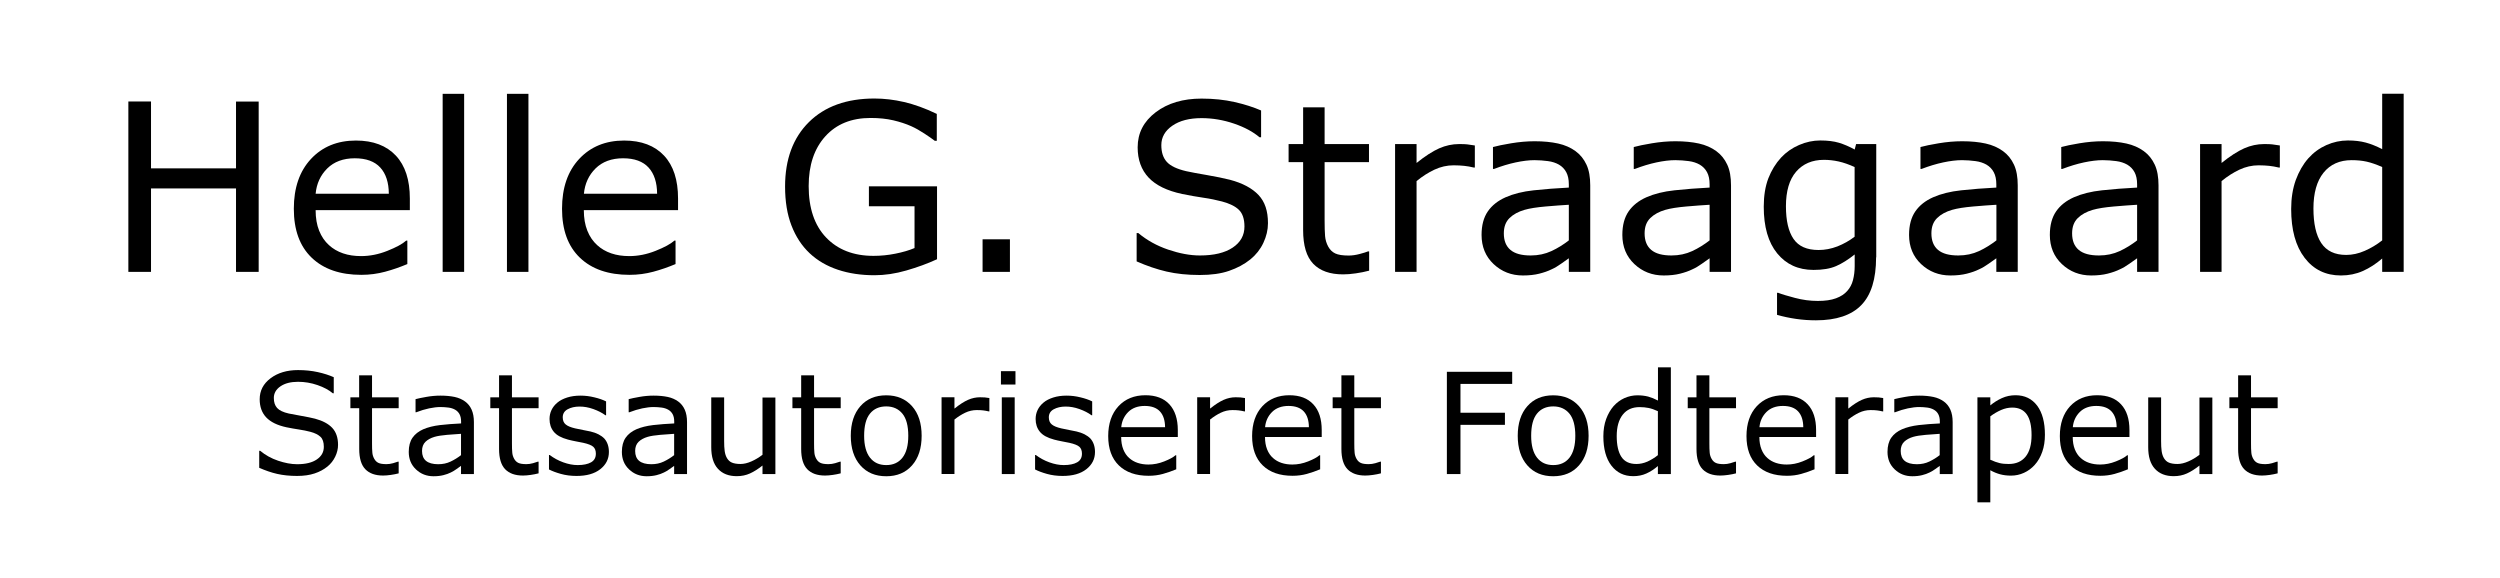
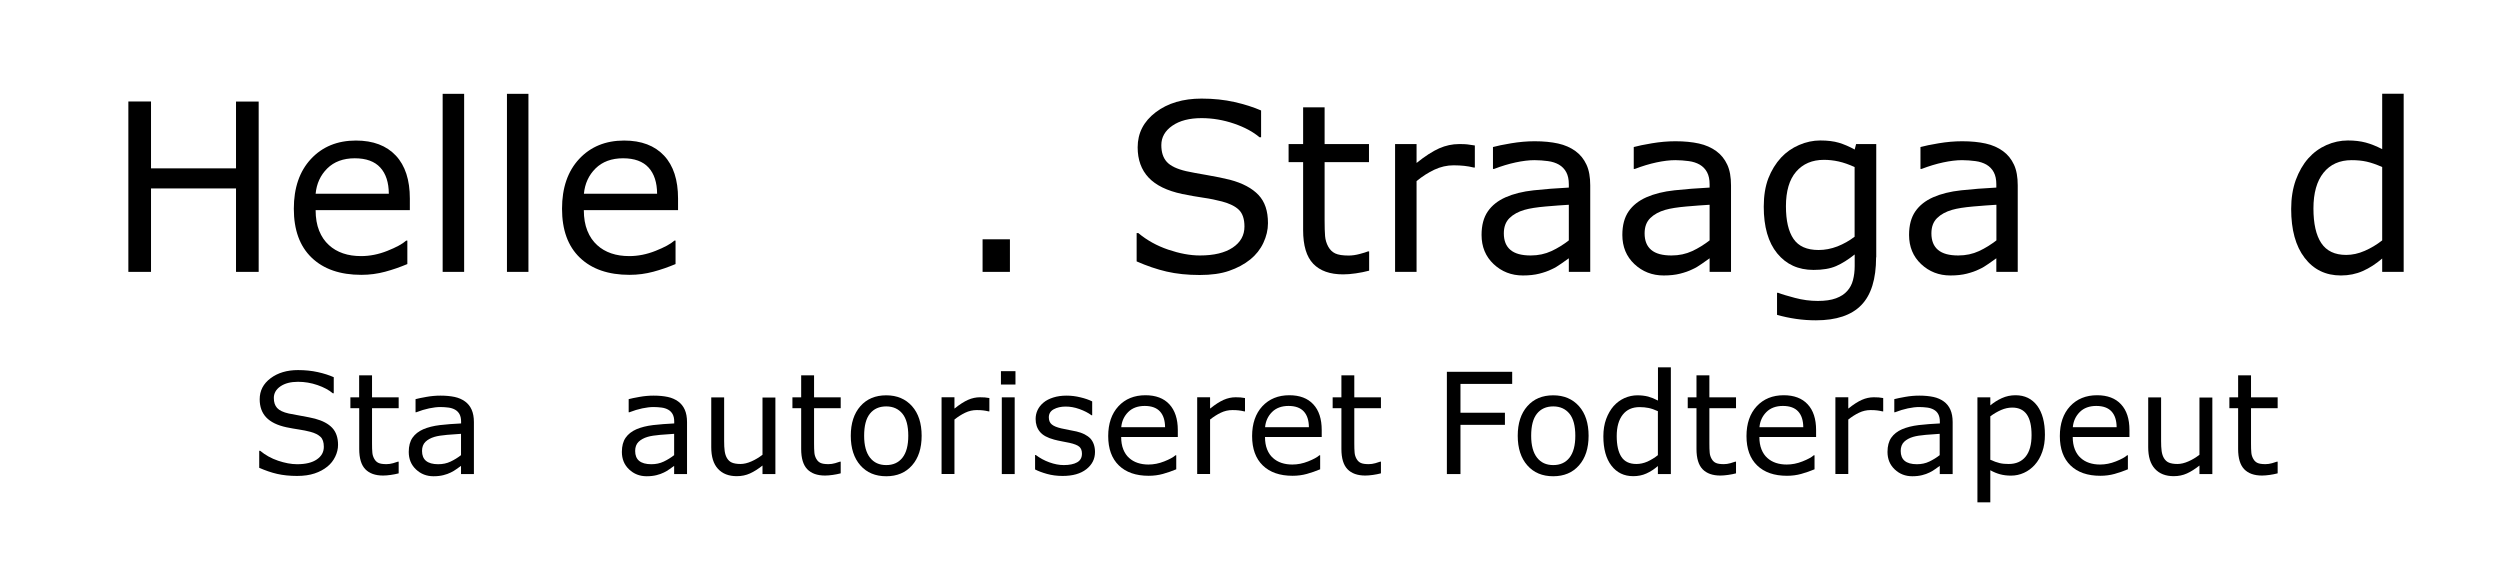
<svg xmlns="http://www.w3.org/2000/svg" version="1.1" id="Layer_1" x="0" y="0" width="320" height="74" viewBox="0 0 320 74" enable-background="new 0 0 320 74" xml:space="preserve">
  <path d="M33.11 34.8h-2.9V24.12H19.33V34.8h-2.9V12.99h2.9v8.56h10.88v-8.55h2.9V34.8z" />
  <path d="M52.45 26.9H40.4c0 1.01 0.15 1.88 0.45 2.63s0.72 1.36 1.25 1.84c0.51 0.47 1.11 0.82 1.81 1.06s1.47 0.35 2.31 0.35c1.11 0 2.23-0.22 3.36-0.67s1.93-0.88 2.41-1.31h0.15v3c-0.93 0.39-1.87 0.72-2.84 0.98s-1.98 0.4-3.05 0.4c-2.71 0-4.83-0.73-6.36-2.2s-2.28-3.56-2.28-6.26c0-2.68 0.73-4.8 2.19-6.37s3.38-2.36 5.76-2.36c2.21 0 3.91 0.65 5.11 1.93s1.79 3.12 1.79 5.49V26.9zM49.77 24.8c-0.01-1.44-0.37-2.56-1.09-3.35s-1.81-1.19-3.27-1.19c-1.47 0-2.65 0.44-3.52 1.3s-1.37 1.95-1.49 3.24H49.77z" />
  <path d="M59.41 34.8h-2.75V12.01h2.75V34.8z" />
  <path d="M67.64 34.8h-2.75V12.01h2.75V34.8z" />
  <path d="M86.79 26.9H74.73c0 1.01 0.15 1.88 0.45 2.63s0.72 1.36 1.25 1.84c0.51 0.47 1.11 0.82 1.81 1.06s1.47 0.35 2.31 0.35c1.11 0 2.23-0.22 3.36-0.67s1.93-0.88 2.41-1.31h0.15v3c-0.93 0.39-1.87 0.72-2.84 0.98s-1.98 0.4-3.05 0.4c-2.71 0-4.83-0.73-6.36-2.2s-2.28-3.56-2.28-6.26c0-2.68 0.73-4.8 2.19-6.37s3.38-2.36 5.76-2.36c2.21 0 3.91 0.65 5.11 1.93s1.79 3.12 1.79 5.49V26.9zM84.11 24.8c-0.01-1.44-0.37-2.56-1.09-3.35s-1.81-1.19-3.27-1.19c-1.47 0-2.65 0.44-3.52 1.3s-1.37 1.95-1.49 3.24H84.11z" />
-   <path d="M119.92 33.19c-1.19 0.55-2.49 1.02-3.9 1.43s-2.78 0.61-4.09 0.61c-1.7 0-3.26-0.23-4.67-0.7s-2.62-1.17-3.62-2.11c-1.01-0.95-1.78-2.13-2.33-3.55s-0.82-3.08-0.82-4.99c0-3.49 1.02-6.24 3.05-8.25s4.83-3.02 8.39-3.02c1.24 0 2.51 0.15 3.8 0.45s2.69 0.8 4.18 1.52v3.44h-0.26c-0.3-0.23-0.74-0.54-1.32-0.92s-1.14-0.7-1.7-0.95c-0.67-0.3-1.44-0.55-2.29-0.75s-1.82-0.3-2.91-0.3c-2.44 0-4.37 0.78-5.79 2.35s-2.13 3.69-2.13 6.37c0 2.82 0.74 5.02 2.23 6.58s3.51 2.35 6.06 2.35c0.94 0 1.87-0.09 2.81-0.28s1.75-0.42 2.45-0.72v-5.35h-5.84v-2.55h8.72V33.19z" />
  <path d="M129.27 34.8h-3.5v-4.17h3.5V34.8z" />
  <path d="M162.3 28.57c0 0.85-0.2 1.69-0.59 2.52 -0.39 0.83-0.95 1.53-1.66 2.11 -0.78 0.63-1.69 1.11-2.73 1.47s-2.29 0.53-3.76 0.53c-1.57 0-2.99-0.15-4.24-0.44s-2.53-0.73-3.83-1.3v-3.63h0.21c1.1 0.92 2.38 1.63 3.82 2.12s2.8 0.75 4.07 0.75c1.8 0 3.2-0.34 4.2-1.01s1.5-1.57 1.5-2.69c0-0.97-0.24-1.68-0.71-2.14s-1.19-0.81-2.16-1.07c-0.73-0.19-1.53-0.36-2.38-0.48s-1.76-0.29-2.72-0.48c-1.93-0.41-3.37-1.11-4.3-2.1s-1.4-2.28-1.4-3.87c0-1.83 0.77-3.32 2.31-4.49s3.5-1.75 5.87-1.75c1.53 0 2.94 0.15 4.22 0.44s2.41 0.65 3.4 1.08v3.43h-0.2c-0.83-0.7-1.92-1.29-3.27-1.75s-2.74-0.7-4.15-0.7c-1.55 0-2.8 0.32-3.74 0.97s-1.41 1.48-1.41 2.49c0 0.91 0.23 1.62 0.7 2.14s1.29 0.91 2.48 1.19c0.63 0.14 1.51 0.3 2.67 0.5s2.13 0.4 2.93 0.6c1.62 0.43 2.84 1.08 3.66 1.95S162.3 27.01 162.3 28.57z" />
  <path d="M175.23 34.65c-0.52 0.14-1.08 0.25-1.69 0.34s-1.15 0.13-1.63 0.13c-1.67 0-2.94-0.45-3.81-1.35s-1.3-2.34-1.3-4.32v-8.7h-1.86v-2.31h1.86v-4.7h2.75v4.7h5.68v2.31h-5.68v7.46c0 0.86 0.02 1.53 0.06 2.01s0.18 0.94 0.41 1.36c0.22 0.39 0.51 0.68 0.89 0.86s0.95 0.27 1.72 0.27c0.45 0 0.92-0.07 1.41-0.2s0.84-0.24 1.06-0.33h0.15V34.65z" />
  <path d="M188.77 21.44h-0.15c-0.41-0.1-0.81-0.17-1.19-0.21s-0.84-0.07-1.37-0.07c-0.85 0-1.67 0.19-2.46 0.56s-1.55 0.86-2.28 1.46V34.8h-2.75V18.44h2.75v2.42c1.09-0.88 2.06-1.5 2.89-1.87 0.84-0.37 1.69-0.55 2.56-0.55 0.48 0 0.83 0.01 1.04 0.04s0.54 0.07 0.97 0.14V21.44z" />
  <path d="M203.55 34.8h-2.74v-1.74c-0.24 0.17-0.57 0.4-0.99 0.7s-0.82 0.54-1.21 0.71c-0.46 0.23-0.99 0.41-1.58 0.56s-1.29 0.23-2.1 0.23c-1.47 0-2.72-0.49-3.75-1.46s-1.54-2.22-1.54-3.73c0-1.24 0.27-2.24 0.8-3.01s1.29-1.37 2.28-1.81c1-0.44 2.19-0.74 3.59-0.89s2.9-0.27 4.5-0.35v-0.42c0-0.62-0.11-1.14-0.33-1.55 -0.22-0.41-0.53-0.73-0.94-0.97 -0.39-0.22-0.86-0.38-1.41-0.45s-1.12-0.12-1.71-0.12c-0.72 0-1.53 0.1-2.42 0.29s-1.81 0.47-2.75 0.83h-0.15v-2.8c0.54-0.15 1.31-0.31 2.33-0.48s2.02-0.26 3-0.26c1.15 0 2.15 0.1 3.01 0.29s1.6 0.52 2.22 0.97c0.62 0.45 1.08 1.03 1.41 1.74s0.48 1.6 0.48 2.65V34.8zM200.81 30.77v-4.56c-0.84 0.05-1.83 0.12-2.97 0.22 -1.14 0.1-2.04 0.24-2.7 0.43 -0.79 0.23-1.43 0.57-1.92 1.05s-0.73 1.13-0.73 1.96c0 0.94 0.28 1.64 0.85 2.12s1.43 0.71 2.59 0.71c0.97 0 1.85-0.19 2.65-0.56S200.13 31.3 200.81 30.77z" />
  <path d="M221.57 34.8h-2.74v-1.74c-0.24 0.17-0.57 0.4-0.99 0.7s-0.82 0.54-1.21 0.71c-0.46 0.23-0.99 0.41-1.58 0.56s-1.29 0.23-2.1 0.23c-1.47 0-2.72-0.49-3.75-1.46s-1.54-2.22-1.54-3.73c0-1.24 0.27-2.24 0.8-3.01s1.29-1.37 2.28-1.81c1-0.44 2.19-0.74 3.59-0.89s2.9-0.27 4.5-0.35v-0.42c0-0.62-0.11-1.14-0.33-1.55 -0.22-0.41-0.53-0.73-0.94-0.97 -0.39-0.22-0.86-0.38-1.41-0.45s-1.12-0.12-1.71-0.12c-0.72 0-1.53 0.1-2.42 0.29s-1.81 0.47-2.75 0.83h-0.15v-2.8c0.54-0.15 1.31-0.31 2.33-0.48s2.02-0.26 3-0.26c1.15 0 2.15 0.1 3.01 0.29s1.6 0.52 2.22 0.97c0.62 0.45 1.08 1.03 1.41 1.74s0.48 1.6 0.48 2.65V34.8zM218.83 30.77v-4.56c-0.84 0.05-1.83 0.12-2.97 0.22 -1.14 0.1-2.04 0.24-2.7 0.43 -0.79 0.23-1.43 0.57-1.92 1.05s-0.73 1.13-0.73 1.96c0 0.94 0.28 1.64 0.85 2.12s1.43 0.71 2.59 0.71c0.97 0 1.85-0.19 2.65-0.56S218.14 31.3 218.83 30.77z" />
  <path d="M240.14 32.94c0 2.77-0.63 4.81-1.89 6.11s-3.2 1.95-5.81 1.95c-0.87 0-1.72-0.06-2.54-0.18 -0.83-0.12-1.64-0.29-2.44-0.52V37.48h0.15c0.45 0.18 1.16 0.39 2.14 0.65 0.98 0.26 1.95 0.39 2.93 0.39 0.94 0 1.71-0.11 2.33-0.34s1.09-0.54 1.44-0.94c0.34-0.38 0.59-0.84 0.73-1.38s0.22-1.14 0.22-1.8v-1.49c-0.83 0.66-1.62 1.16-2.38 1.49s-1.72 0.49-2.89 0.49c-1.95 0-3.5-0.71-4.65-2.12 -1.15-1.41-1.72-3.4-1.72-5.97 0-1.41 0.2-2.62 0.59-3.64 0.4-1.02 0.94-1.9 1.62-2.64 0.64-0.69 1.41-1.23 2.31-1.62s1.81-0.58 2.71-0.58c0.95 0 1.74 0.1 2.38 0.29s1.32 0.48 2.03 0.87l0.18-0.7h2.58V32.94zM237.39 30.3v-8.92c-0.73-0.33-1.41-0.57-2.04-0.71 -0.63-0.14-1.26-0.21-1.88-0.21 -1.51 0-2.7 0.51-3.57 1.52s-1.3 2.49-1.3 4.42c0 1.84 0.32 3.23 0.97 4.18s1.71 1.42 3.21 1.42c0.8 0 1.6-0.15 2.41-0.46C235.97 31.23 236.71 30.82 237.39 30.3z" />
  <path d="M258.27 34.8h-2.74v-1.74c-0.24 0.17-0.57 0.4-0.99 0.7s-0.82 0.54-1.21 0.71c-0.46 0.23-0.99 0.41-1.58 0.56s-1.29 0.23-2.1 0.23c-1.47 0-2.72-0.49-3.75-1.46s-1.54-2.22-1.54-3.73c0-1.24 0.27-2.24 0.8-3.01s1.29-1.37 2.28-1.81c1-0.44 2.19-0.74 3.59-0.89s2.9-0.27 4.5-0.35v-0.42c0-0.62-0.11-1.14-0.33-1.55 -0.22-0.41-0.53-0.73-0.94-0.97 -0.39-0.22-0.86-0.38-1.41-0.45s-1.12-0.12-1.71-0.12c-0.72 0-1.53 0.1-2.42 0.29s-1.81 0.47-2.75 0.83h-0.15v-2.8c0.54-0.15 1.31-0.31 2.33-0.48s2.02-0.26 3-0.26c1.15 0 2.15 0.1 3.01 0.29s1.6 0.52 2.22 0.97c0.62 0.45 1.08 1.03 1.41 1.74s0.48 1.6 0.48 2.65V34.8zM255.54 30.77v-4.56c-0.84 0.05-1.83 0.12-2.97 0.22 -1.14 0.1-2.04 0.24-2.7 0.43 -0.79 0.23-1.43 0.57-1.92 1.05s-0.73 1.13-0.73 1.96c0 0.94 0.28 1.64 0.85 2.12s1.43 0.71 2.59 0.71c0.97 0 1.85-0.19 2.65-0.56S254.85 31.3 255.54 30.77z" />
-   <path d="M276.29 34.8h-2.74v-1.74c-0.24 0.17-0.57 0.4-0.99 0.7s-0.82 0.54-1.21 0.71c-0.46 0.23-0.99 0.41-1.58 0.56s-1.29 0.23-2.1 0.23c-1.47 0-2.72-0.49-3.75-1.46s-1.54-2.22-1.54-3.73c0-1.24 0.27-2.24 0.8-3.01s1.29-1.37 2.28-1.81c1-0.44 2.19-0.74 3.59-0.89s2.9-0.27 4.5-0.35v-0.42c0-0.62-0.11-1.14-0.33-1.55 -0.22-0.41-0.53-0.73-0.94-0.97 -0.39-0.22-0.86-0.38-1.41-0.45s-1.12-0.12-1.71-0.12c-0.72 0-1.53 0.1-2.42 0.29s-1.81 0.47-2.75 0.83h-0.15v-2.8c0.54-0.15 1.31-0.31 2.33-0.48s2.02-0.26 3-0.26c1.15 0 2.15 0.1 3.01 0.29s1.6 0.52 2.22 0.97c0.62 0.45 1.08 1.03 1.41 1.74s0.48 1.6 0.48 2.65V34.8zM273.55 30.77v-4.56c-0.84 0.05-1.83 0.12-2.97 0.22 -1.14 0.1-2.04 0.24-2.7 0.43 -0.79 0.23-1.43 0.57-1.92 1.05s-0.73 1.13-0.73 1.96c0 0.94 0.28 1.64 0.85 2.12s1.43 0.71 2.59 0.71c0.97 0 1.85-0.19 2.65-0.56S272.87 31.3 273.55 30.77z" />
-   <path d="M291.81 21.44h-0.15c-0.41-0.1-0.81-0.17-1.19-0.21s-0.84-0.07-1.37-0.07c-0.85 0-1.67 0.19-2.46 0.56s-1.55 0.86-2.28 1.46V34.8h-2.75V18.44h2.75v2.42c1.09-0.88 2.06-1.5 2.89-1.87 0.84-0.37 1.69-0.55 2.56-0.55 0.48 0 0.83 0.01 1.04 0.04s0.54 0.07 0.97 0.14V21.44z" />
  <path d="M307.67 34.8h-2.75v-1.71c-0.79 0.68-1.62 1.22-2.48 1.6s-1.79 0.57-2.8 0.57c-1.95 0-3.5-0.75-4.65-2.26 -1.15-1.5-1.72-3.59-1.72-6.25 0-1.39 0.2-2.62 0.59-3.71 0.4-1.08 0.93-2.01 1.6-2.77 0.66-0.74 1.44-1.31 2.32-1.7s1.8-0.59 2.75-0.59c0.86 0 1.62 0.09 2.29 0.27s1.36 0.46 2.1 0.84v-7.09h2.75V34.8zM304.92 30.77v-9.39c-0.74-0.33-1.41-0.56-1.99-0.69s-1.23-0.19-1.92-0.19c-1.54 0-2.74 0.54-3.6 1.61s-1.29 2.6-1.29 4.57c0 1.94 0.33 3.42 1 4.43s1.73 1.52 3.19 1.52c0.78 0 1.57-0.17 2.37-0.52S304.22 31.32 304.92 30.77z" />
  <path d="M43.27 56.94c0 0.51-0.12 1.01-0.36 1.51s-0.57 0.92-1 1.27c-0.47 0.38-1.01 0.67-1.64 0.88s-1.37 0.32-2.25 0.32c-0.94 0-1.79-0.09-2.54-0.26s-1.52-0.44-2.3-0.78v-2.18h0.12c0.66 0.55 1.43 0.98 2.29 1.27s1.68 0.45 2.44 0.45c1.08 0 1.92-0.2 2.52-0.61s0.9-0.94 0.9-1.62c0-0.58-0.14-1.01-0.43-1.28s-0.72-0.49-1.3-0.64c-0.44-0.12-0.92-0.21-1.43-0.29s-1.06-0.17-1.63-0.29c-1.16-0.25-2.02-0.67-2.58-1.26 -0.56-0.59-0.84-1.37-0.84-2.32 0-1.1 0.46-1.99 1.39-2.69s2.1-1.05 3.52-1.05c0.92 0 1.76 0.09 2.53 0.26s1.45 0.39 2.04 0.65v2.06h-0.12c-0.5-0.42-1.15-0.77-1.96-1.05 -0.81-0.28-1.64-0.42-2.49-0.42 -0.93 0-1.68 0.19-2.25 0.58s-0.85 0.89-0.85 1.49c0 0.55 0.14 0.97 0.42 1.28s0.78 0.55 1.49 0.71c0.38 0.08 0.91 0.18 1.6 0.3s1.28 0.24 1.76 0.36c0.97 0.26 1.71 0.65 2.2 1.17S43.27 56.01 43.27 56.94z" />
  <path d="M51.03 60.59c-0.31 0.08-0.65 0.15-1.01 0.2s-0.69 0.08-0.98 0.08c-1 0-1.76-0.27-2.28-0.81s-0.78-1.4-0.78-2.59v-5.22H44.85v-1.39h1.12v-2.82h1.65v2.82h3.41v1.39h-3.41v4.47c0 0.52 0.01 0.92 0.04 1.21 0.02 0.29 0.11 0.56 0.25 0.81 0.13 0.23 0.31 0.41 0.53 0.51 0.23 0.11 0.57 0.16 1.03 0.16 0.27 0 0.55-0.04 0.84-0.12 0.29-0.08 0.5-0.15 0.63-0.2h0.09V60.59z" />
  <path d="M60.65 60.68h-1.64v-1.05c-0.15 0.1-0.34 0.24-0.59 0.42 -0.25 0.18-0.49 0.32-0.72 0.43 -0.28 0.14-0.59 0.25-0.95 0.34 -0.36 0.09-0.78 0.14-1.26 0.14 -0.88 0-1.63-0.29-2.25-0.88s-0.92-1.33-0.92-2.24c0-0.74 0.16-1.35 0.48-1.81 0.32-0.46 0.78-0.82 1.37-1.08 0.6-0.26 1.32-0.44 2.15-0.54s1.74-0.16 2.7-0.21v-0.25c0-0.37-0.07-0.69-0.2-0.93s-0.32-0.44-0.57-0.58c-0.23-0.13-0.52-0.23-0.84-0.27s-0.67-0.07-1.03-0.07c-0.43 0-0.92 0.06-1.45 0.17 -0.53 0.11-1.08 0.28-1.65 0.5h-0.09v-1.68c0.32-0.09 0.79-0.18 1.4-0.29s1.21-0.16 1.8-0.16c0.69 0 1.29 0.06 1.81 0.17 0.51 0.11 0.96 0.31 1.33 0.58 0.37 0.27 0.65 0.62 0.84 1.05s0.29 0.96 0.29 1.59V60.68zM59.01 58.26v-2.73c-0.5 0.03-1.1 0.07-1.78 0.13s-1.22 0.14-1.62 0.26c-0.47 0.14-0.86 0.35-1.15 0.63s-0.44 0.68-0.44 1.17c0 0.56 0.17 0.99 0.51 1.27s0.86 0.43 1.56 0.43c0.58 0 1.11-0.11 1.59-0.34S58.6 58.58 59.01 58.26z" />
-   <path d="M68.93 60.59c-0.31 0.08-0.65 0.15-1.01 0.2s-0.69 0.08-0.98 0.08c-1 0-1.76-0.27-2.28-0.81s-0.78-1.4-0.78-2.59v-5.22h-1.12v-1.39h1.12v-2.82h1.65v2.82h3.41v1.39h-3.41v4.47c0 0.52 0.01 0.92 0.04 1.21 0.02 0.29 0.11 0.56 0.25 0.81 0.13 0.23 0.31 0.41 0.53 0.51 0.23 0.11 0.57 0.16 1.03 0.16 0.27 0 0.55-0.04 0.84-0.12 0.29-0.08 0.5-0.15 0.63-0.2h0.09V60.59z" />
-   <path d="M77.94 57.85c0 0.9-0.37 1.63-1.11 2.21s-1.75 0.86-3.04 0.86c-0.73 0-1.39-0.09-2-0.26 -0.61-0.17-1.11-0.36-1.52-0.57v-1.85h0.09c0.52 0.39 1.1 0.71 1.74 0.94 0.64 0.23 1.25 0.35 1.84 0.35 0.73 0 1.3-0.12 1.71-0.35s0.62-0.6 0.62-1.11c0-0.39-0.11-0.68-0.33-0.88s-0.65-0.37-1.28-0.51c-0.23-0.05-0.54-0.11-0.92-0.18s-0.72-0.15-1.03-0.23c-0.86-0.23-1.47-0.56-1.83-1.01 -0.36-0.44-0.54-0.98-0.54-1.63 0-0.4 0.08-0.78 0.25-1.14s0.42-0.68 0.76-0.96c0.33-0.28 0.75-0.49 1.25-0.65s1.07-0.24 1.7-0.24c0.59 0 1.18 0.07 1.78 0.22 0.6 0.14 1.1 0.32 1.5 0.52v1.77h-0.09c-0.42-0.31-0.93-0.57-1.54-0.79s-1.19-0.32-1.77-0.32c-0.6 0-1.11 0.12-1.53 0.35 -0.42 0.23-0.62 0.58-0.62 1.03 0 0.4 0.13 0.71 0.38 0.91 0.25 0.21 0.65 0.37 1.2 0.5 0.31 0.07 0.65 0.14 1.02 0.21s0.69 0.14 0.95 0.19c0.77 0.18 1.36 0.48 1.78 0.91C77.73 56.56 77.94 57.14 77.94 57.85z" />
  <path d="M87.93 60.68H86.29v-1.05c-0.15 0.1-0.34 0.24-0.59 0.42 -0.25 0.18-0.49 0.32-0.72 0.43 -0.28 0.14-0.59 0.25-0.95 0.34 -0.36 0.09-0.78 0.14-1.26 0.14 -0.88 0-1.63-0.29-2.25-0.88s-0.92-1.33-0.92-2.24c0-0.74 0.16-1.35 0.48-1.81 0.32-0.46 0.78-0.82 1.37-1.08 0.6-0.26 1.32-0.44 2.15-0.54s1.74-0.16 2.7-0.21v-0.25c0-0.37-0.07-0.69-0.2-0.93s-0.32-0.44-0.57-0.58c-0.23-0.13-0.52-0.23-0.84-0.27s-0.67-0.07-1.03-0.07c-0.43 0-0.92 0.06-1.45 0.17 -0.53 0.11-1.08 0.28-1.65 0.5h-0.09v-1.68c0.32-0.09 0.79-0.18 1.4-0.29s1.21-0.16 1.8-0.16c0.69 0 1.29 0.06 1.81 0.17 0.51 0.11 0.96 0.31 1.33 0.58 0.37 0.27 0.65 0.62 0.84 1.05s0.29 0.96 0.29 1.59V60.68zM86.29 58.26v-2.73c-0.5 0.03-1.1 0.07-1.78 0.13s-1.22 0.14-1.62 0.26c-0.47 0.14-0.86 0.35-1.15 0.63s-0.44 0.68-0.44 1.17c0 0.56 0.17 0.99 0.51 1.27s0.86 0.43 1.56 0.43c0.58 0 1.11-0.11 1.59-0.34S85.88 58.58 86.29 58.26z" />
  <path d="M99.25 60.68h-1.65v-1.09c-0.56 0.44-1.09 0.78-1.6 1.01s-1.07 0.35-1.69 0.35c-1.03 0-1.83-0.31-2.41-0.94s-0.86-1.55-0.86-2.77v-6.37h1.65v5.59c0 0.5 0.02 0.93 0.07 1.28 0.05 0.36 0.15 0.66 0.3 0.91 0.16 0.26 0.36 0.45 0.62 0.56s0.62 0.18 1.1 0.18c0.43 0 0.9-0.11 1.4-0.33s0.98-0.51 1.42-0.85v-7.33h1.65V60.68z" />
  <path d="M107.6 60.59c-0.31 0.08-0.65 0.15-1.01 0.2s-0.69 0.08-0.98 0.08c-1 0-1.76-0.27-2.28-0.81s-0.78-1.4-0.78-2.59v-5.22h-1.12v-1.39h1.12v-2.82h1.65v2.82h3.41v1.39h-3.41v4.47c0 0.52 0.01 0.92 0.04 1.21 0.02 0.29 0.11 0.56 0.25 0.81 0.13 0.23 0.31 0.41 0.53 0.51 0.23 0.11 0.57 0.16 1.03 0.16 0.27 0 0.55-0.04 0.84-0.12 0.29-0.08 0.5-0.15 0.63-0.2h0.09V60.59z" />
  <path d="M117.97 55.78c0 1.6-0.41 2.86-1.23 3.79s-1.92 1.39-3.3 1.39c-1.39 0-2.49-0.46-3.31-1.39s-1.23-2.19-1.23-3.79 0.41-2.86 1.23-3.79c0.82-0.93 1.92-1.39 3.31-1.39 1.38 0 2.48 0.47 3.3 1.39C117.56 52.91 117.97 54.18 117.97 55.78zM116.26 55.78c0-1.27-0.25-2.22-0.75-2.83s-1.19-0.93-2.07-0.93c-0.9 0-1.59 0.31-2.09 0.93s-0.74 1.56-0.74 2.83c0 1.23 0.25 2.16 0.75 2.8 0.5 0.64 1.19 0.95 2.08 0.95 0.88 0 1.57-0.31 2.07-0.94S116.26 57.02 116.26 55.78z" />
  <path d="M126.65 52.66h-0.09c-0.25-0.06-0.48-0.1-0.72-0.13 -0.23-0.03-0.5-0.04-0.82-0.04 -0.51 0-1 0.11-1.48 0.34s-0.93 0.52-1.37 0.87v6.97h-1.65v-9.82h1.65v1.45c0.66-0.53 1.24-0.9 1.74-1.12 0.5-0.22 1.01-0.33 1.53-0.33 0.29 0 0.5 0.01 0.62 0.02s0.32 0.04 0.58 0.08V52.66z" />
  <path d="M129.98 49.22h-1.86v-1.71h1.86V49.22zM129.88 60.68h-1.65v-9.82h1.65V60.68z" />
  <path d="M140.16 57.85c0 0.9-0.37 1.63-1.11 2.21s-1.75 0.86-3.04 0.86c-0.73 0-1.39-0.09-2-0.26 -0.61-0.17-1.11-0.36-1.52-0.57v-1.85h0.09c0.52 0.39 1.1 0.71 1.74 0.94 0.64 0.23 1.25 0.35 1.84 0.35 0.73 0 1.3-0.12 1.71-0.35s0.62-0.6 0.62-1.11c0-0.39-0.11-0.68-0.33-0.88s-0.65-0.37-1.28-0.51c-0.23-0.05-0.54-0.11-0.92-0.18s-0.72-0.15-1.03-0.23c-0.86-0.23-1.47-0.56-1.83-1.01 -0.36-0.44-0.54-0.98-0.54-1.63 0-0.4 0.08-0.78 0.25-1.14s0.42-0.68 0.76-0.96c0.33-0.28 0.75-0.49 1.25-0.65s1.07-0.24 1.7-0.24c0.59 0 1.18 0.07 1.78 0.22 0.6 0.14 1.1 0.32 1.5 0.52v1.77h-0.09c-0.42-0.31-0.93-0.57-1.54-0.79s-1.19-0.32-1.77-0.32c-0.6 0-1.11 0.12-1.53 0.35 -0.42 0.23-0.62 0.58-0.62 1.03 0 0.4 0.13 0.71 0.38 0.91 0.25 0.21 0.65 0.37 1.2 0.5 0.31 0.07 0.65 0.14 1.02 0.21s0.69 0.14 0.95 0.19c0.77 0.18 1.36 0.48 1.78 0.91C139.95 56.56 140.16 57.14 140.16 57.85z" />
  <path d="M150.74 55.94h-7.23c0 0.6 0.09 1.13 0.27 1.58 0.18 0.45 0.43 0.82 0.75 1.1 0.31 0.28 0.67 0.49 1.09 0.63s0.88 0.21 1.38 0.21c0.67 0 1.34-0.13 2.02-0.4 0.68-0.27 1.16-0.53 1.45-0.79h0.09v1.8c-0.56 0.23-1.12 0.43-1.7 0.59s-1.19 0.24-1.83 0.24c-1.63 0-2.9-0.44-3.81-1.32s-1.37-2.13-1.37-3.76c0-1.6 0.44-2.88 1.31-3.82s2.03-1.41 3.46-1.41c1.32 0 2.35 0.39 3.06 1.16s1.08 1.87 1.08 3.3V55.94zM149.13 54.68c-0.01-0.87-0.22-1.54-0.65-2.01s-1.08-0.71-1.96-0.71c-0.88 0-1.59 0.26-2.11 0.78s-0.82 1.17-0.89 1.94H149.13z" />
  <path d="M159.37 52.66h-0.09c-0.25-0.06-0.48-0.1-0.72-0.13 -0.23-0.03-0.5-0.04-0.82-0.04 -0.51 0-1 0.11-1.48 0.34s-0.93 0.52-1.37 0.87v6.97h-1.65v-9.82h1.65v1.45c0.66-0.53 1.24-0.9 1.74-1.12 0.5-0.22 1.01-0.33 1.53-0.33 0.29 0 0.5 0.01 0.62 0.02s0.32 0.04 0.58 0.08V52.66z" />
  <path d="M169.15 55.94h-7.23c0 0.6 0.09 1.13 0.27 1.58 0.18 0.45 0.43 0.82 0.75 1.1 0.31 0.28 0.67 0.49 1.09 0.63 0.42 0.14 0.88 0.21 1.39 0.21 0.67 0 1.34-0.13 2.02-0.4 0.68-0.27 1.16-0.53 1.45-0.79h0.09v1.8c-0.56 0.23-1.12 0.43-1.7 0.59s-1.19 0.24-1.83 0.24c-1.63 0-2.9-0.44-3.81-1.32s-1.37-2.13-1.37-3.76c0-1.6 0.44-2.88 1.31-3.82 0.88-0.94 2.03-1.41 3.46-1.41 1.32 0 2.35 0.39 3.06 1.16 0.72 0.77 1.08 1.87 1.08 3.3V55.94zM167.54 54.68c-0.01-0.87-0.22-1.54-0.65-2.01 -0.43-0.47-1.08-0.71-1.96-0.71 -0.88 0-1.59 0.26-2.11 0.78 -0.52 0.52-0.82 1.17-0.89 1.94H167.54z" />
  <path d="M176.75 60.59c-0.31 0.08-0.65 0.15-1.01 0.2 -0.37 0.05-0.69 0.08-0.98 0.08 -1 0-1.76-0.27-2.28-0.81s-0.78-1.4-0.78-2.59v-5.22h-1.12v-1.39h1.12v-2.82h1.65v2.82h3.41v1.39h-3.41v4.47c0 0.52 0.01 0.92 0.04 1.21 0.02 0.29 0.11 0.56 0.25 0.81 0.13 0.23 0.31 0.41 0.53 0.51 0.23 0.11 0.57 0.16 1.03 0.16 0.27 0 0.55-0.04 0.84-0.12 0.29-0.08 0.5-0.15 0.63-0.2h0.09V60.59z" />
  <path d="M193.56 49.14h-6.62v3.69h5.69v1.55h-5.69v6.3h-1.74V47.59h8.36V49.14z" />
  <path d="M203.34 55.78c0 1.6-0.41 2.86-1.23 3.79s-1.92 1.39-3.3 1.39c-1.39 0-2.49-0.46-3.31-1.39 -0.82-0.93-1.23-2.19-1.23-3.79s0.41-2.86 1.23-3.79c0.82-0.93 1.92-1.39 3.31-1.39 1.38 0 2.48 0.47 3.3 1.39C202.93 52.91 203.34 54.18 203.34 55.78zM201.64 55.78c0-1.27-0.25-2.22-0.75-2.83s-1.19-0.93-2.07-0.93c-0.9 0-1.59 0.31-2.09 0.93s-0.74 1.56-0.74 2.83c0 1.23 0.25 2.16 0.75 2.8 0.5 0.64 1.19 0.95 2.08 0.95 0.88 0 1.57-0.31 2.07-0.94C201.39 57.95 201.64 57.02 201.64 55.78z" />
  <path d="M213.86 60.68h-1.65v-1.03c-0.47 0.41-0.97 0.73-1.48 0.96s-1.07 0.34-1.68 0.34c-1.17 0-2.1-0.45-2.79-1.35s-1.03-2.15-1.03-3.75c0-0.83 0.12-1.57 0.36-2.22 0.24-0.65 0.56-1.2 0.96-1.66 0.4-0.44 0.86-0.78 1.39-1.02 0.53-0.23 1.08-0.35 1.65-0.35 0.52 0 0.97 0.06 1.37 0.16 0.4 0.11 0.82 0.28 1.26 0.51v-4.25h1.65V60.68zM212.21 58.26v-5.63c-0.44-0.2-0.84-0.34-1.19-0.41s-0.73-0.11-1.15-0.11c-0.93 0-1.65 0.32-2.16 0.97s-0.77 1.56-0.77 2.74c0 1.17 0.2 2.05 0.6 2.66 0.4 0.61 1.04 0.91 1.92 0.91 0.47 0 0.94-0.1 1.42-0.31C211.35 58.86 211.8 58.59 212.21 58.26z" />
  <path d="M222.21 60.59c-0.31 0.08-0.65 0.15-1.02 0.2s-0.69 0.08-0.98 0.08c-1 0-1.76-0.27-2.28-0.81s-0.78-1.4-0.78-2.59v-5.22h-1.12v-1.39h1.12v-2.82h1.65v2.82h3.41v1.39h-3.41v4.47c0 0.52 0.01 0.92 0.04 1.21 0.02 0.29 0.11 0.56 0.25 0.81 0.13 0.23 0.31 0.41 0.53 0.51 0.23 0.11 0.57 0.16 1.03 0.16 0.27 0 0.55-0.04 0.84-0.12 0.29-0.08 0.5-0.15 0.63-0.2h0.09V60.59z" />
  <path d="M232.43 55.94h-7.23c0 0.6 0.09 1.13 0.27 1.58 0.18 0.45 0.43 0.82 0.75 1.1 0.31 0.28 0.67 0.49 1.09 0.63s0.88 0.21 1.39 0.21c0.67 0 1.34-0.13 2.02-0.4 0.68-0.27 1.16-0.53 1.45-0.79h0.09v1.8c-0.56 0.23-1.12 0.43-1.7 0.59s-1.19 0.24-1.83 0.24c-1.63 0-2.9-0.44-3.81-1.32s-1.37-2.13-1.37-3.76c0-1.6 0.44-2.88 1.31-3.82 0.88-0.94 2.03-1.41 3.46-1.41 1.32 0 2.35 0.39 3.06 1.16 0.72 0.77 1.08 1.87 1.08 3.3V55.94zM230.82 54.68c-0.01-0.87-0.22-1.54-0.65-2.01 -0.43-0.47-1.08-0.71-1.96-0.71 -0.88 0-1.59 0.26-2.11 0.78s-0.82 1.17-0.89 1.94H230.82z" />
  <path d="M241.06 52.66h-0.09c-0.25-0.06-0.48-0.1-0.72-0.13 -0.23-0.03-0.5-0.04-0.82-0.04 -0.51 0-1 0.11-1.48 0.34s-0.93 0.52-1.37 0.87v6.97h-1.65v-9.82h1.65v1.45c0.66-0.53 1.24-0.9 1.74-1.12 0.5-0.22 1.01-0.33 1.53-0.33 0.29 0 0.5 0.01 0.62 0.02s0.32 0.04 0.58 0.08V52.66z" />
  <path d="M249.93 60.68h-1.64v-1.05c-0.15 0.1-0.34 0.24-0.59 0.42 -0.25 0.18-0.49 0.32-0.72 0.43 -0.28 0.14-0.59 0.25-0.95 0.34 -0.36 0.09-0.78 0.14-1.26 0.14 -0.88 0-1.63-0.29-2.25-0.88s-0.92-1.33-0.92-2.24c0-0.74 0.16-1.35 0.48-1.81 0.32-0.46 0.78-0.82 1.37-1.08 0.6-0.26 1.32-0.44 2.15-0.54s1.74-0.16 2.7-0.21v-0.25c0-0.37-0.07-0.69-0.2-0.93 -0.13-0.25-0.32-0.44-0.57-0.58 -0.23-0.13-0.52-0.23-0.84-0.27s-0.67-0.07-1.03-0.07c-0.43 0-0.92 0.06-1.45 0.17 -0.53 0.11-1.08 0.28-1.65 0.5h-0.09v-1.68c0.32-0.09 0.79-0.18 1.4-0.29s1.21-0.16 1.8-0.16c0.69 0 1.29 0.06 1.81 0.17 0.51 0.11 0.96 0.31 1.33 0.58 0.37 0.27 0.65 0.62 0.84 1.05s0.29 0.96 0.29 1.59V60.68zM248.28 58.26v-2.73c-0.5 0.03-1.1 0.07-1.78 0.13 -0.68 0.06-1.22 0.14-1.62 0.26 -0.47 0.14-0.86 0.35-1.15 0.63s-0.44 0.68-0.44 1.17c0 0.56 0.17 0.99 0.51 1.27s0.86 0.43 1.56 0.43c0.58 0 1.11-0.11 1.59-0.34S247.87 58.58 248.28 58.26z" />
  <path d="M261.75 55.65c0 0.8-0.11 1.53-0.34 2.18 -0.23 0.66-0.55 1.22-0.97 1.68 -0.39 0.43-0.84 0.77-1.37 1.01 -0.52 0.24-1.08 0.36-1.67 0.36 -0.51 0-0.97-0.06-1.38-0.17 -0.41-0.11-0.83-0.28-1.26-0.52v4.11h-1.65V50.86h1.65v1.03c0.44-0.37 0.93-0.68 1.48-0.93 0.55-0.25 1.13-0.37 1.75-0.37 1.18 0 2.1 0.45 2.77 1.34C261.42 52.82 261.75 54.06 261.75 55.65zM260.04 55.7c0-1.18-0.2-2.07-0.61-2.65s-1.02-0.88-1.86-0.88c-0.47 0-0.95 0.1-1.43 0.31s-0.94 0.48-1.38 0.81v5.56c0.47 0.21 0.87 0.35 1.21 0.43s0.72 0.11 1.15 0.11c0.92 0 1.64-0.31 2.15-0.93S260.04 56.92 260.04 55.7z" />
  <path d="M272.54 55.94h-7.23c0 0.6 0.09 1.13 0.27 1.58 0.18 0.45 0.43 0.82 0.75 1.1 0.31 0.28 0.67 0.49 1.09 0.63s0.88 0.21 1.39 0.21c0.67 0 1.34-0.13 2.02-0.4 0.68-0.27 1.16-0.53 1.45-0.79h0.09v1.8c-0.56 0.23-1.12 0.43-1.7 0.59s-1.19 0.24-1.83 0.24c-1.63 0-2.9-0.44-3.81-1.32s-1.37-2.13-1.37-3.76c0-1.6 0.44-2.88 1.31-3.82 0.88-0.94 2.03-1.41 3.46-1.41 1.32 0 2.35 0.39 3.06 1.16 0.72 0.77 1.08 1.87 1.08 3.3V55.94zM270.93 54.68c-0.01-0.87-0.22-1.54-0.65-2.01 -0.43-0.47-1.08-0.71-1.96-0.71 -0.88 0-1.59 0.26-2.11 0.78s-0.82 1.17-0.89 1.94H270.93z" />
  <path d="M283.18 60.68h-1.65v-1.09c-0.56 0.44-1.09 0.78-1.6 1.01s-1.07 0.35-1.69 0.35c-1.03 0-1.83-0.31-2.41-0.94s-0.86-1.55-0.86-2.77v-6.37h1.65v5.59c0 0.5 0.02 0.93 0.07 1.28 0.05 0.36 0.15 0.66 0.3 0.91 0.16 0.26 0.36 0.45 0.62 0.56s0.62 0.18 1.1 0.18c0.43 0 0.9-0.11 1.4-0.33 0.51-0.22 0.98-0.51 1.42-0.85v-7.33h1.65V60.68z" />
  <path d="M291.53 60.59c-0.31 0.08-0.65 0.15-1.01 0.2 -0.37 0.05-0.69 0.08-0.98 0.08 -1 0-1.76-0.27-2.28-0.81s-0.78-1.4-0.78-2.59v-5.22h-1.12v-1.39h1.12v-2.82h1.65v2.82h3.41v1.39h-3.41v4.47c0 0.52 0.01 0.92 0.04 1.21 0.02 0.29 0.11 0.56 0.25 0.81 0.13 0.23 0.31 0.41 0.53 0.51 0.23 0.11 0.57 0.16 1.03 0.16 0.27 0 0.55-0.04 0.84-0.12 0.29-0.08 0.5-0.15 0.63-0.2h0.09V60.59z" />
</svg>